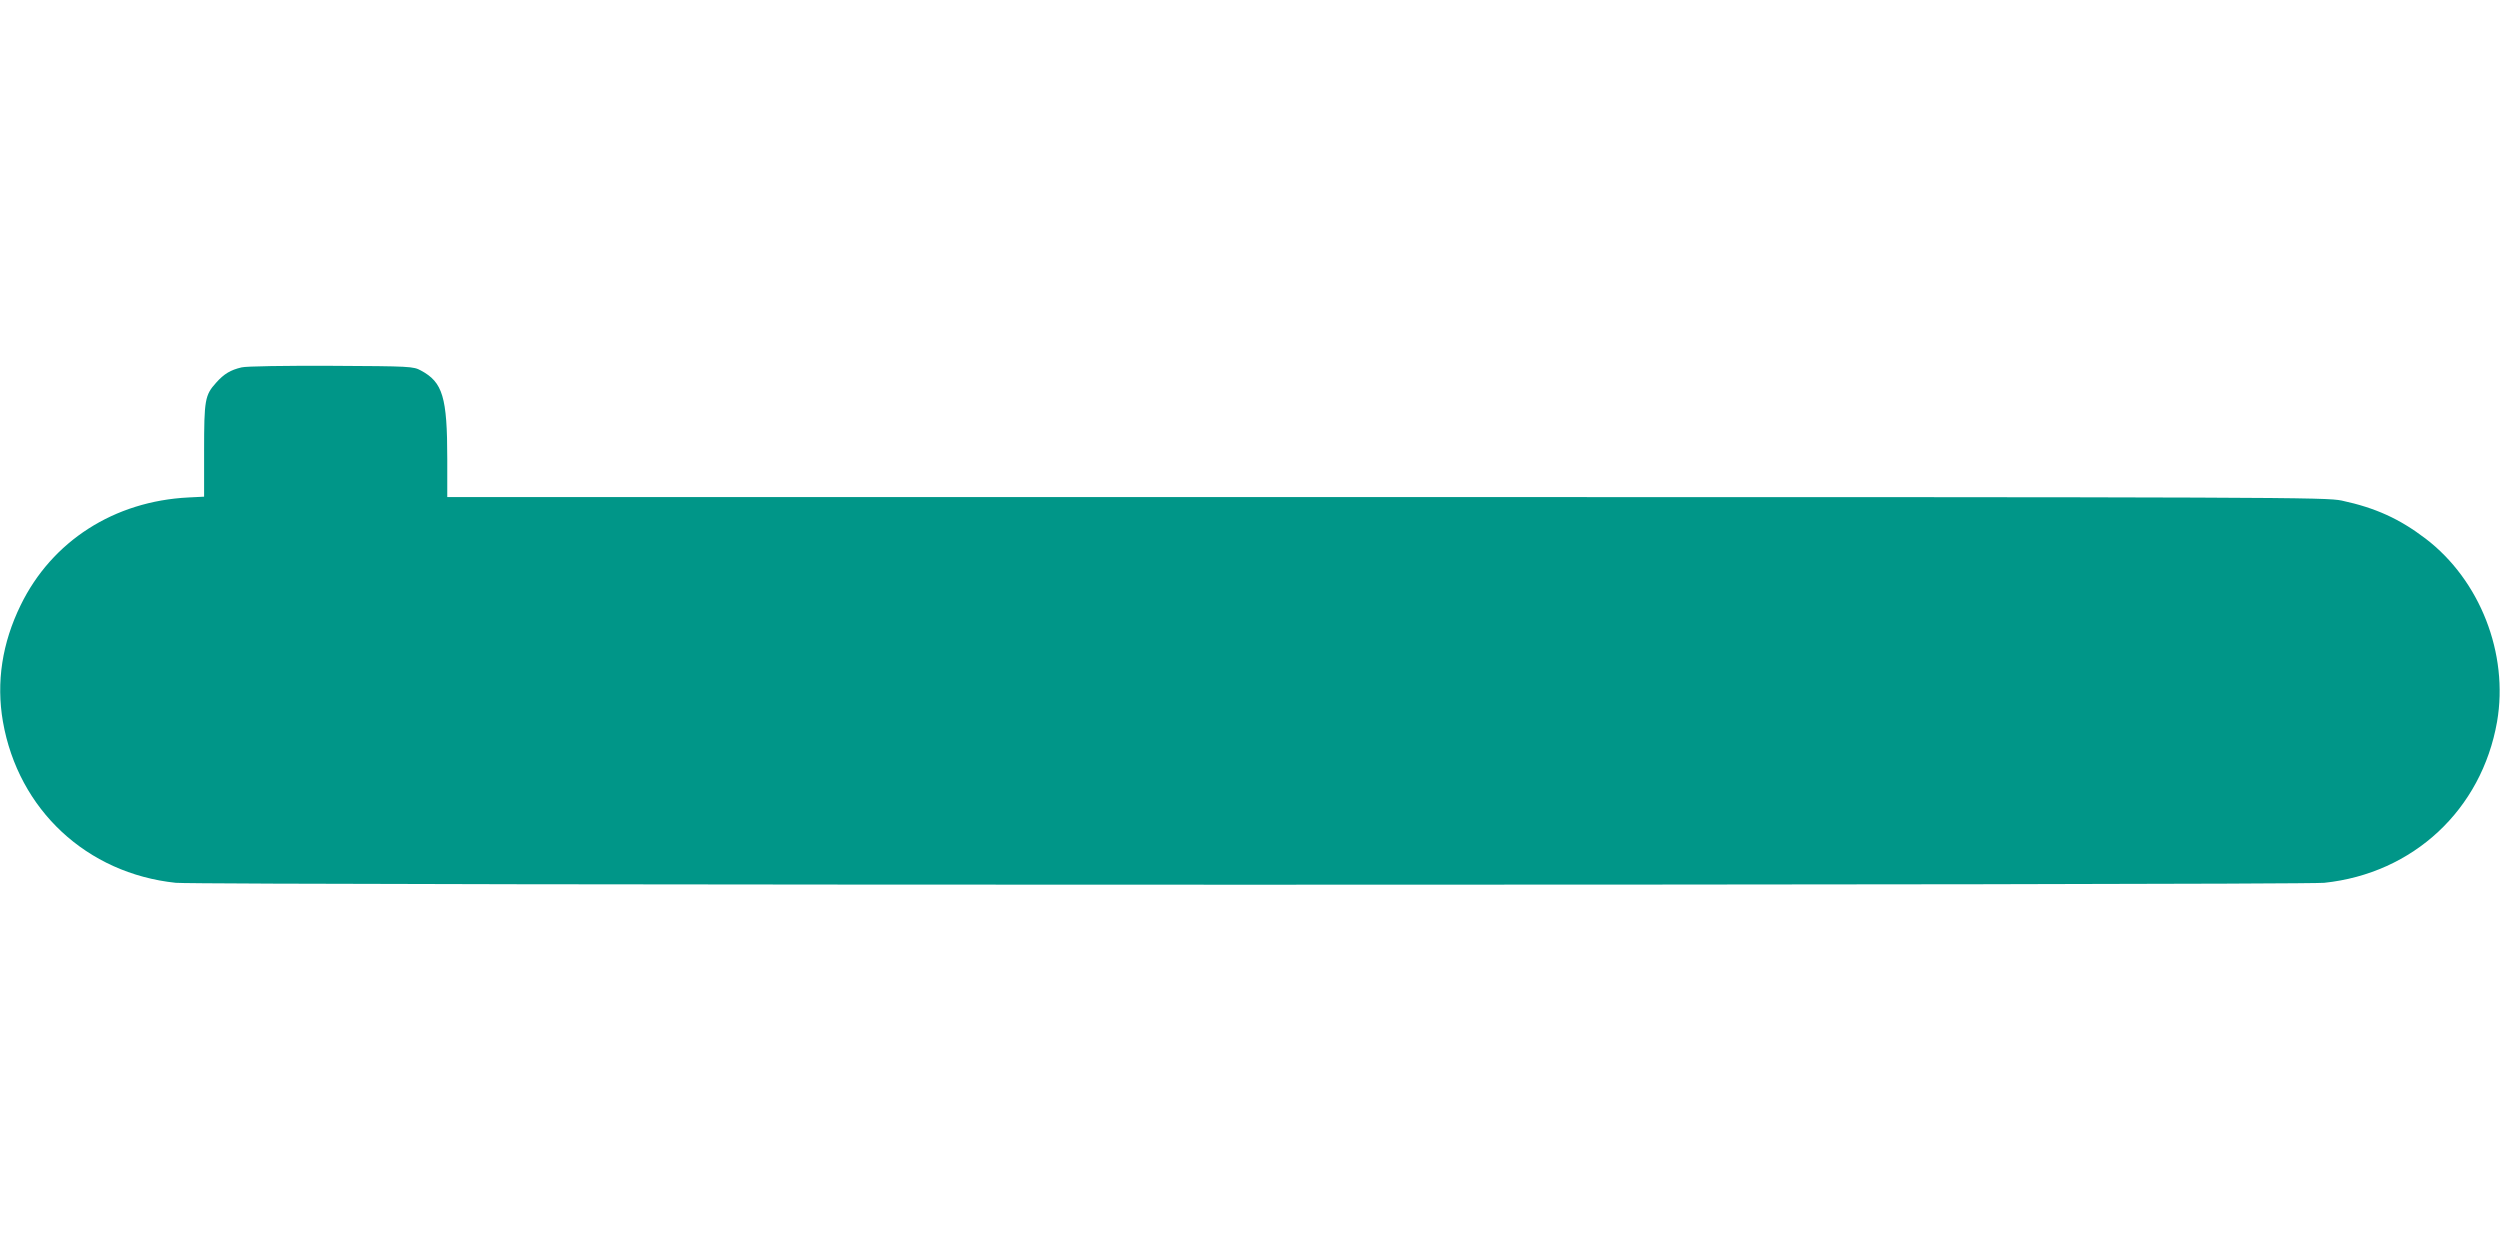
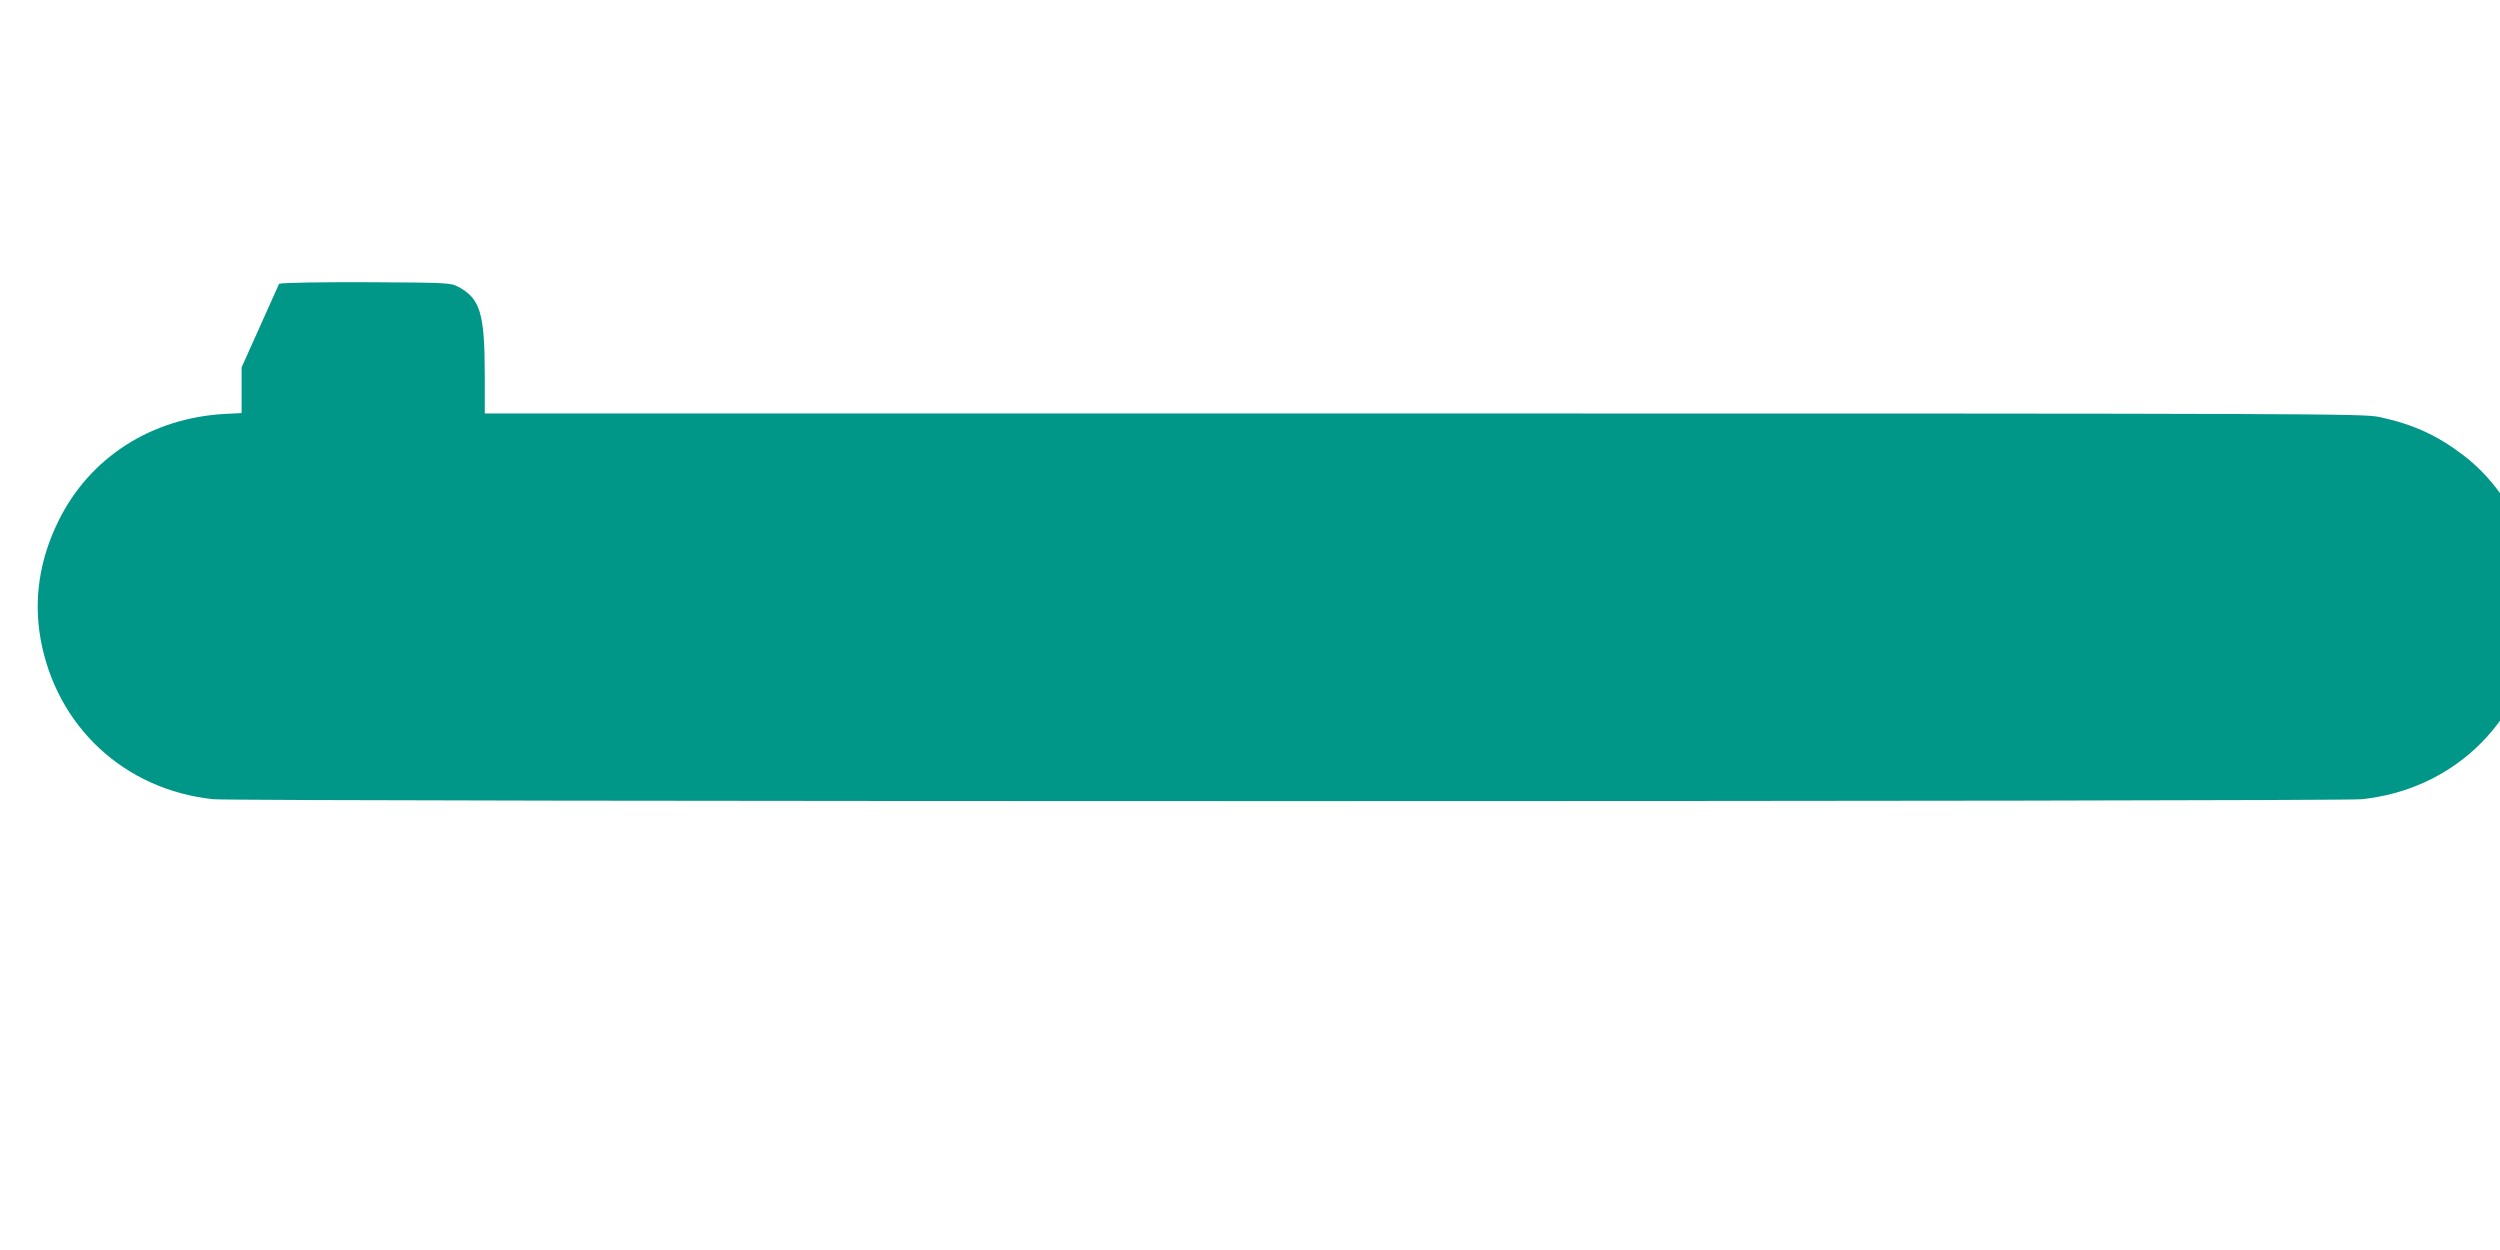
<svg xmlns="http://www.w3.org/2000/svg" version="1.0" width="1280pt" height="640pt" viewBox="0 0 1280 640" preserveAspectRatio="xMidYMid meet">
  <g transform="translate(0,640) scale(0.1,-0.1)" fill="#009688" stroke="none">
-     <path d="M1237 4519 c-56 -13 -90 -33 -130 -78 -58 -64 -62 -88 -62 -350 l0 -234 -80 -4 c-380 -19 -699 -223 -859 -551 -95 -194 -126 -395 -91 -597 79 -451 429 -777 885 -825 131 -13 10869 -13 11000 0 456 48 806 374 885 825 60 348 -87 725 -367 938 -133 101 -256 157 -428 194 -82 17 -271 18 -4892 18 l-4808 0 0 195 c0 317 -23 393 -135 453 -39 21 -51 22 -460 24 -231 1 -437 -2 -458 -8z" />
+     <path d="M1237 4519 l0 -234 -80 -4 c-380 -19 -699 -223 -859 -551 -95 -194 -126 -395 -91 -597 79 -451 429 -777 885 -825 131 -13 10869 -13 11000 0 456 48 806 374 885 825 60 348 -87 725 -367 938 -133 101 -256 157 -428 194 -82 17 -271 18 -4892 18 l-4808 0 0 195 c0 317 -23 393 -135 453 -39 21 -51 22 -460 24 -231 1 -437 -2 -458 -8z" />
  </g>
</svg>